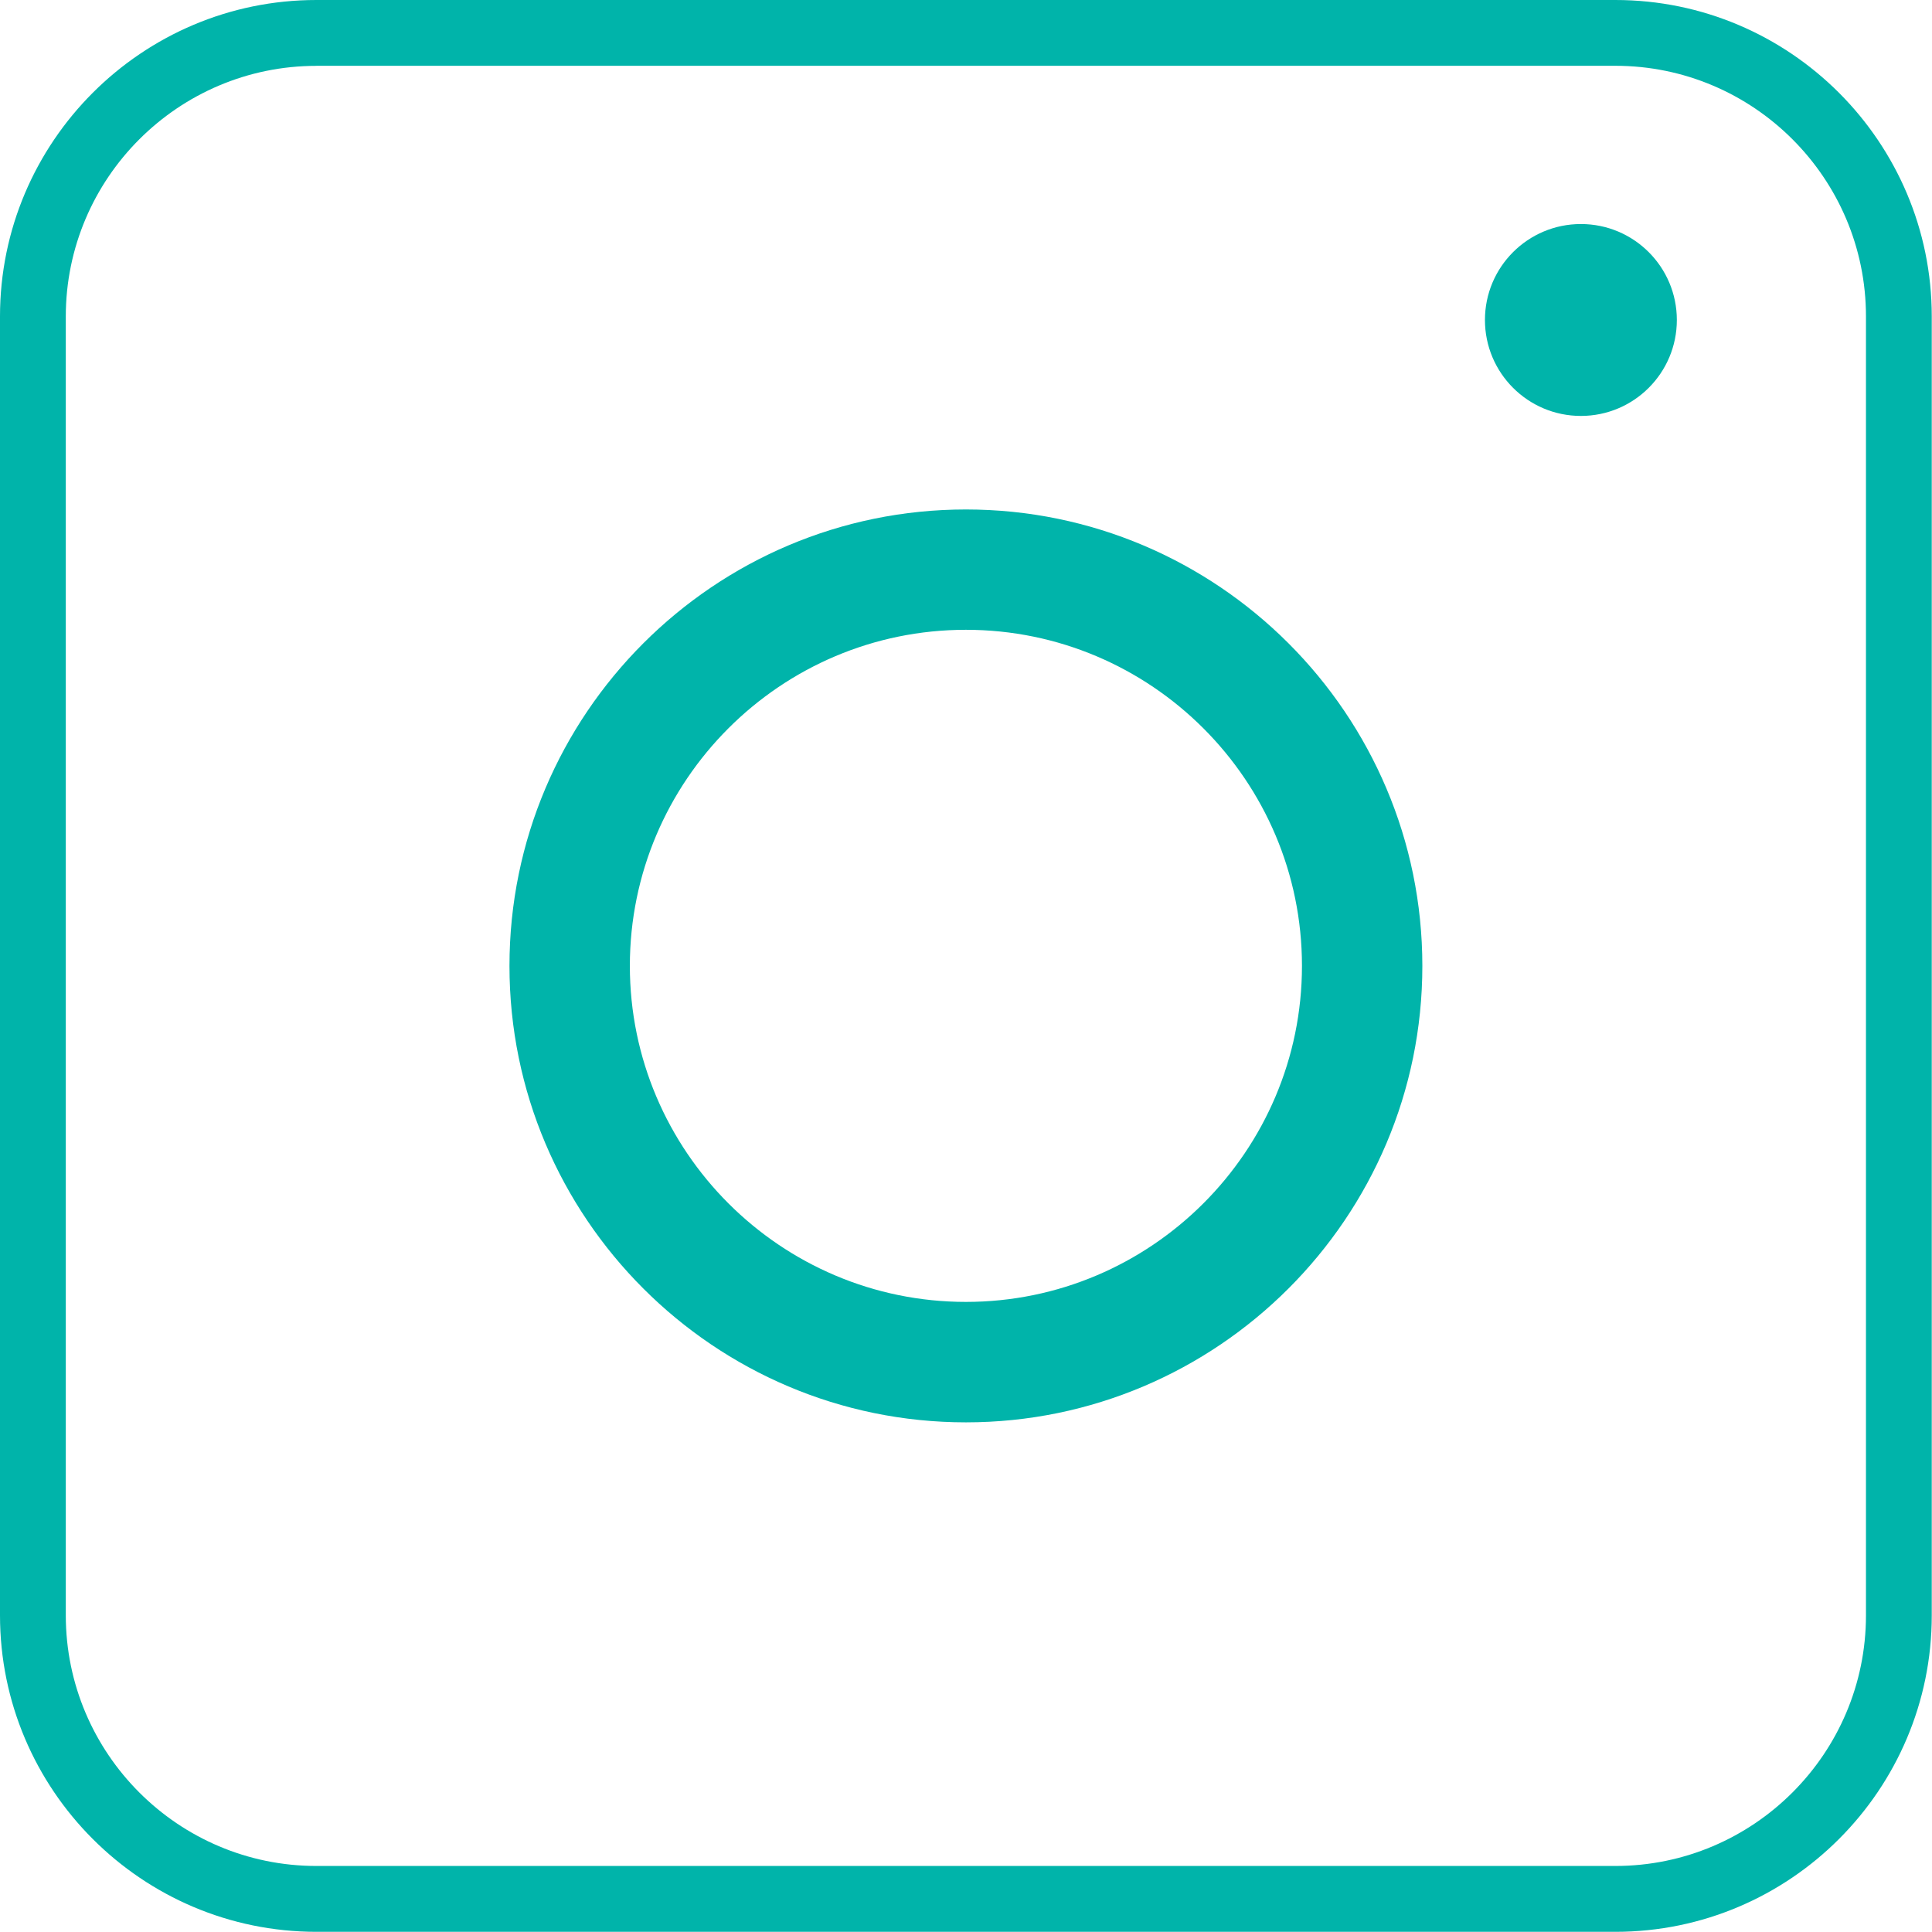
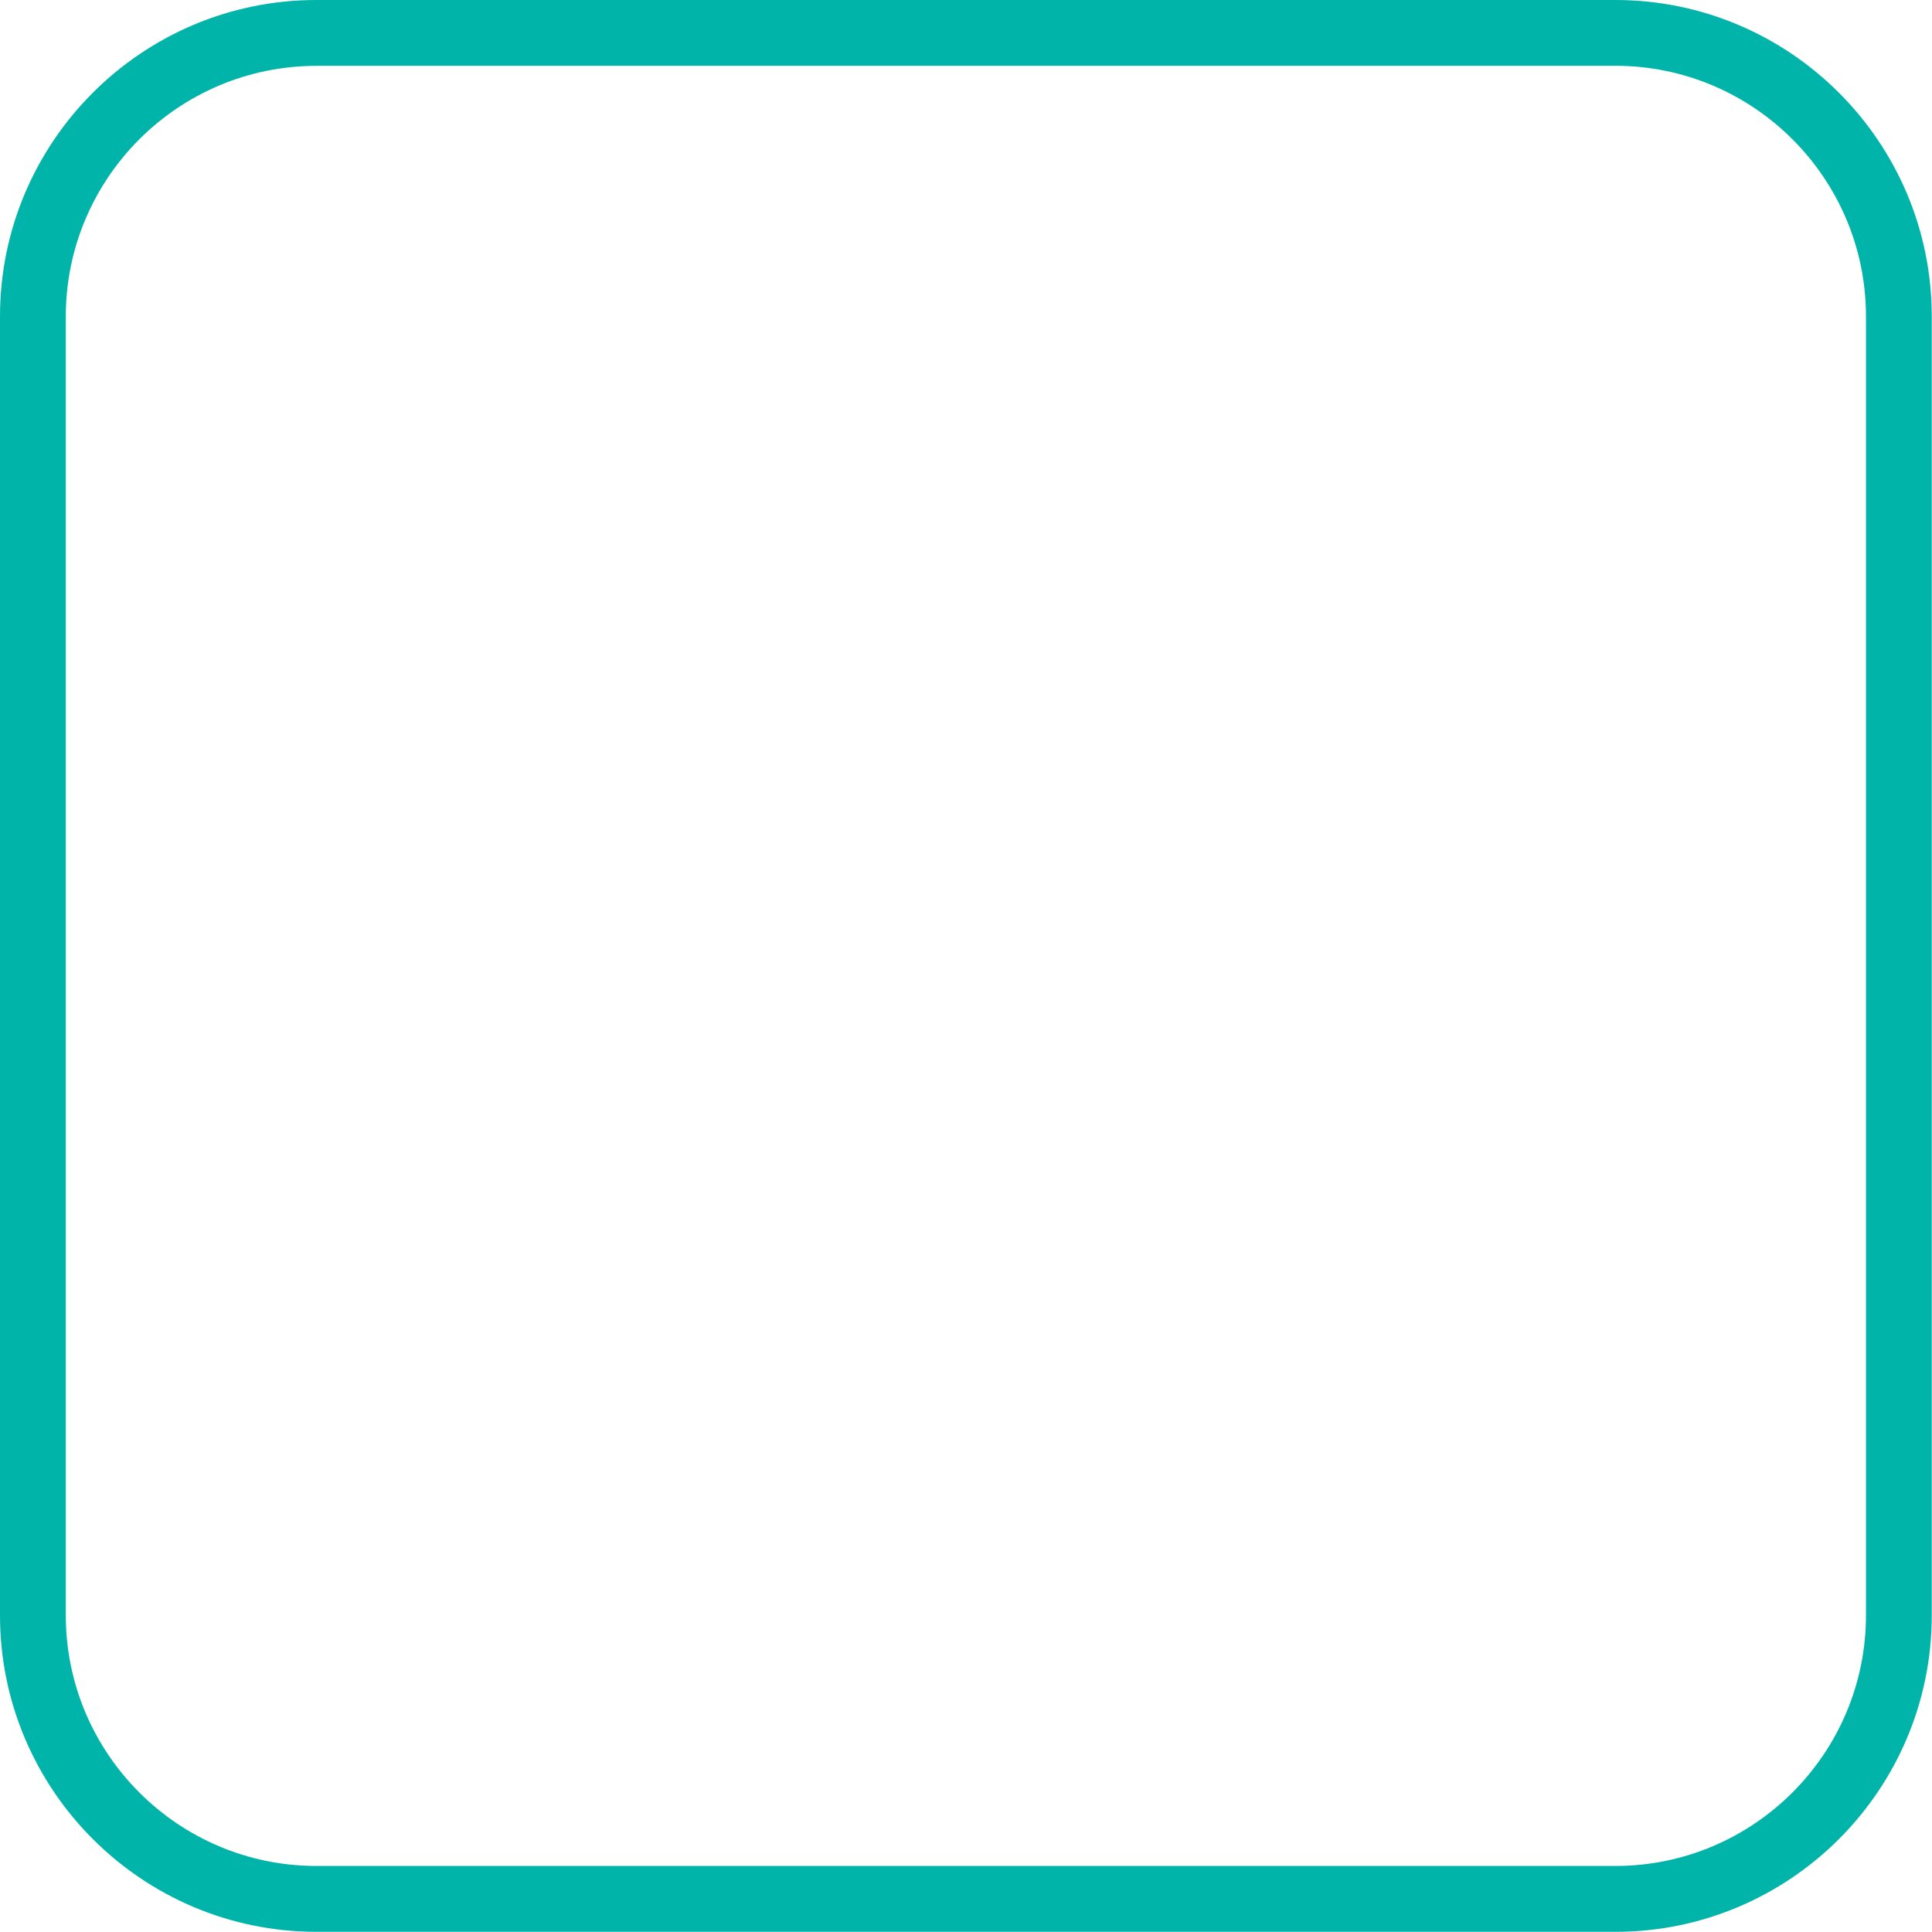
<svg xmlns="http://www.w3.org/2000/svg" version="1.1" id="Layer_1" x="0px" y="0px" viewBox="0 0 32.097 32.094" style="enable-background:new 0 0 32.097 32.094;" xml:space="preserve">
  <style type="text/css">
	.st0{fill:#00B4AA;}
</style>
  <g>
    <g>
      <path class="st0" d="M26.836,32.094H5.257C2.358,32.094,0,29.735,0,26.836V5.257C0,2.358,2.358,0,5.257,0h21.579    c2.899,0,5.257,2.358,5.257,5.257v21.579C32.094,29.735,29.735,32.094,26.836,32.094z M5.257,1.094    c-2.296,0-4.164,1.868-4.164,4.164v21.579C1.094,29.132,2.961,31,5.257,31h21.579C29.132,31,31,29.132,31,26.836V5.257    c0-2.296-1.868-4.164-4.164-4.164H5.257z" />
    </g>
    <g>
-       <path class="st0" d="M16.047,23.63c-4.182,0-7.583-3.402-7.583-7.583s3.402-7.583,7.583-7.583c4.181,0,7.583,3.402,7.583,7.583    S20.228,23.63,16.047,23.63z M16.047,10.463c-3.079,0-5.583,2.505-5.583,5.583s2.505,5.583,5.583,5.583s5.583-2.505,5.583-5.583    S19.125,10.463,16.047,10.463z" />
-     </g>
+       </g>
    <g>
-       <circle class="st0" cx="26.264" cy="5.316" r="1.594" />
-     </g>
+       </g>
  </g>
</svg>